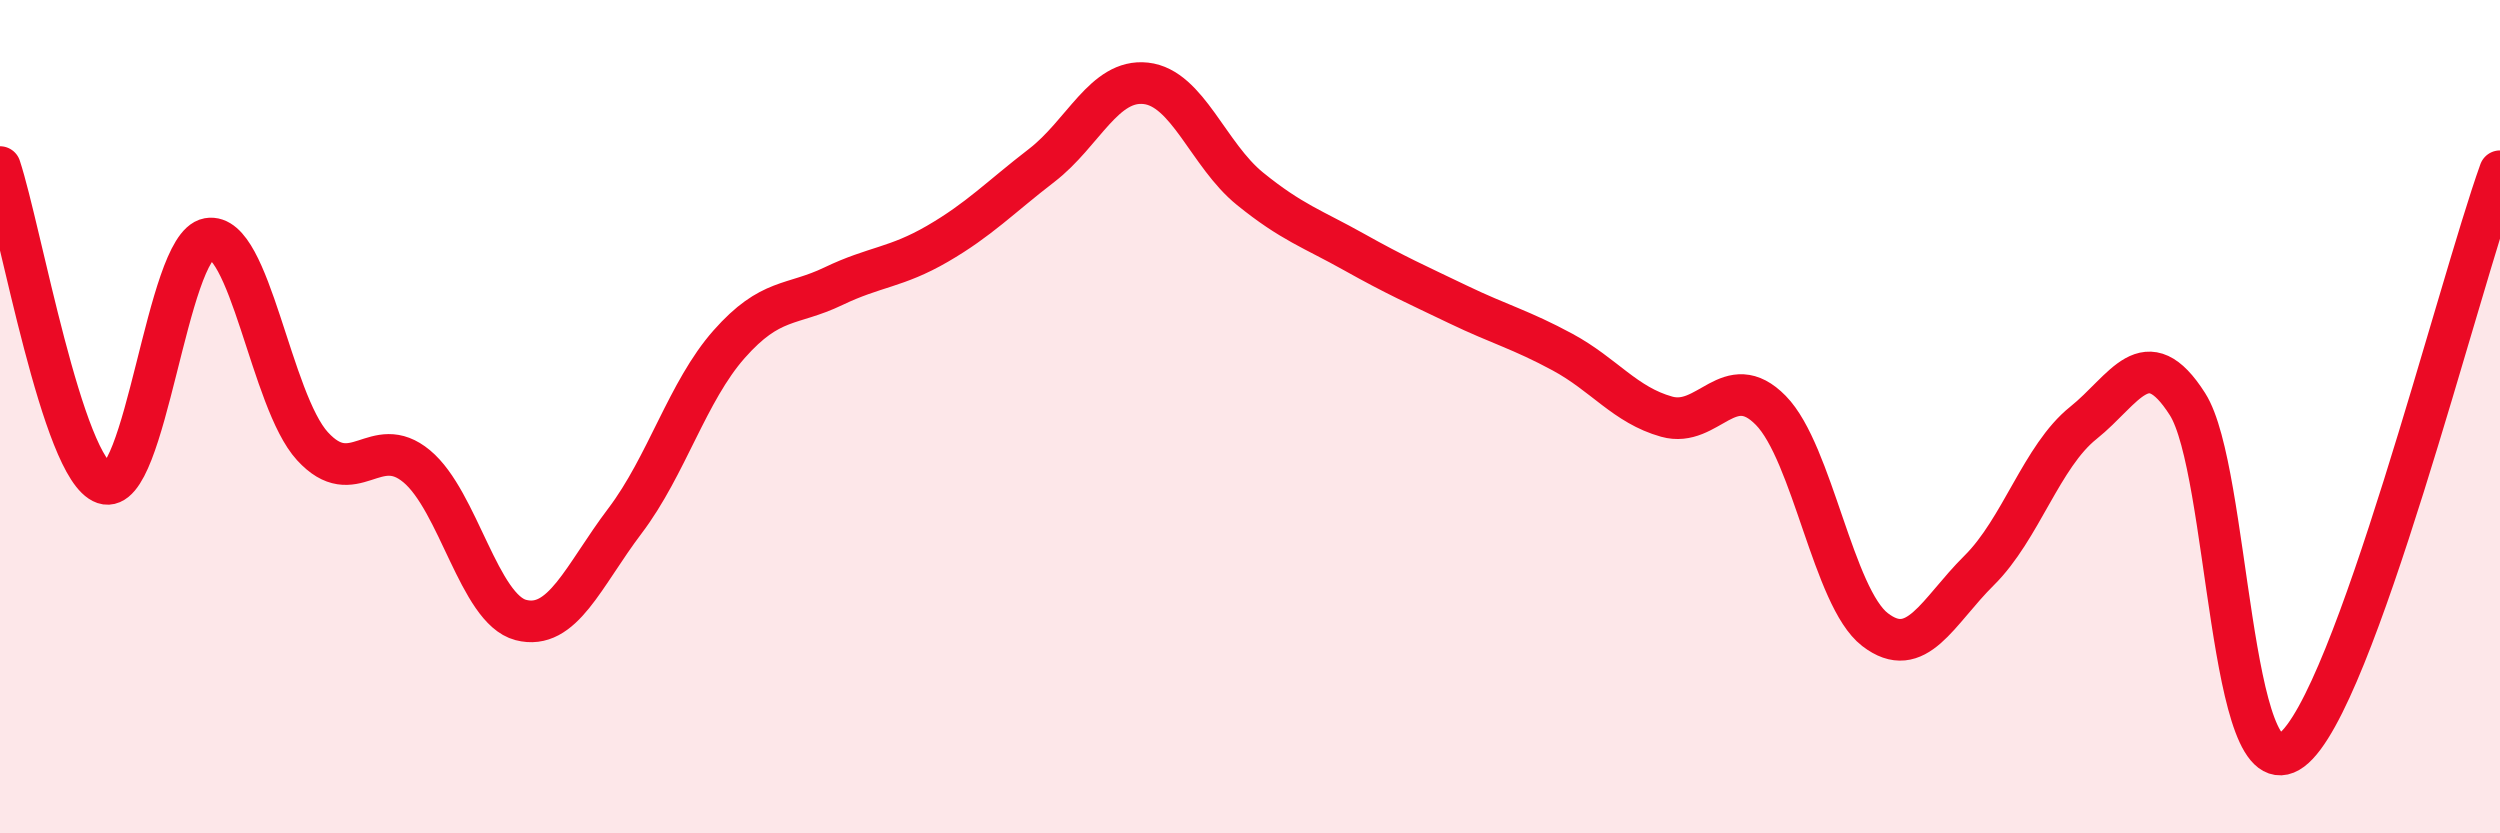
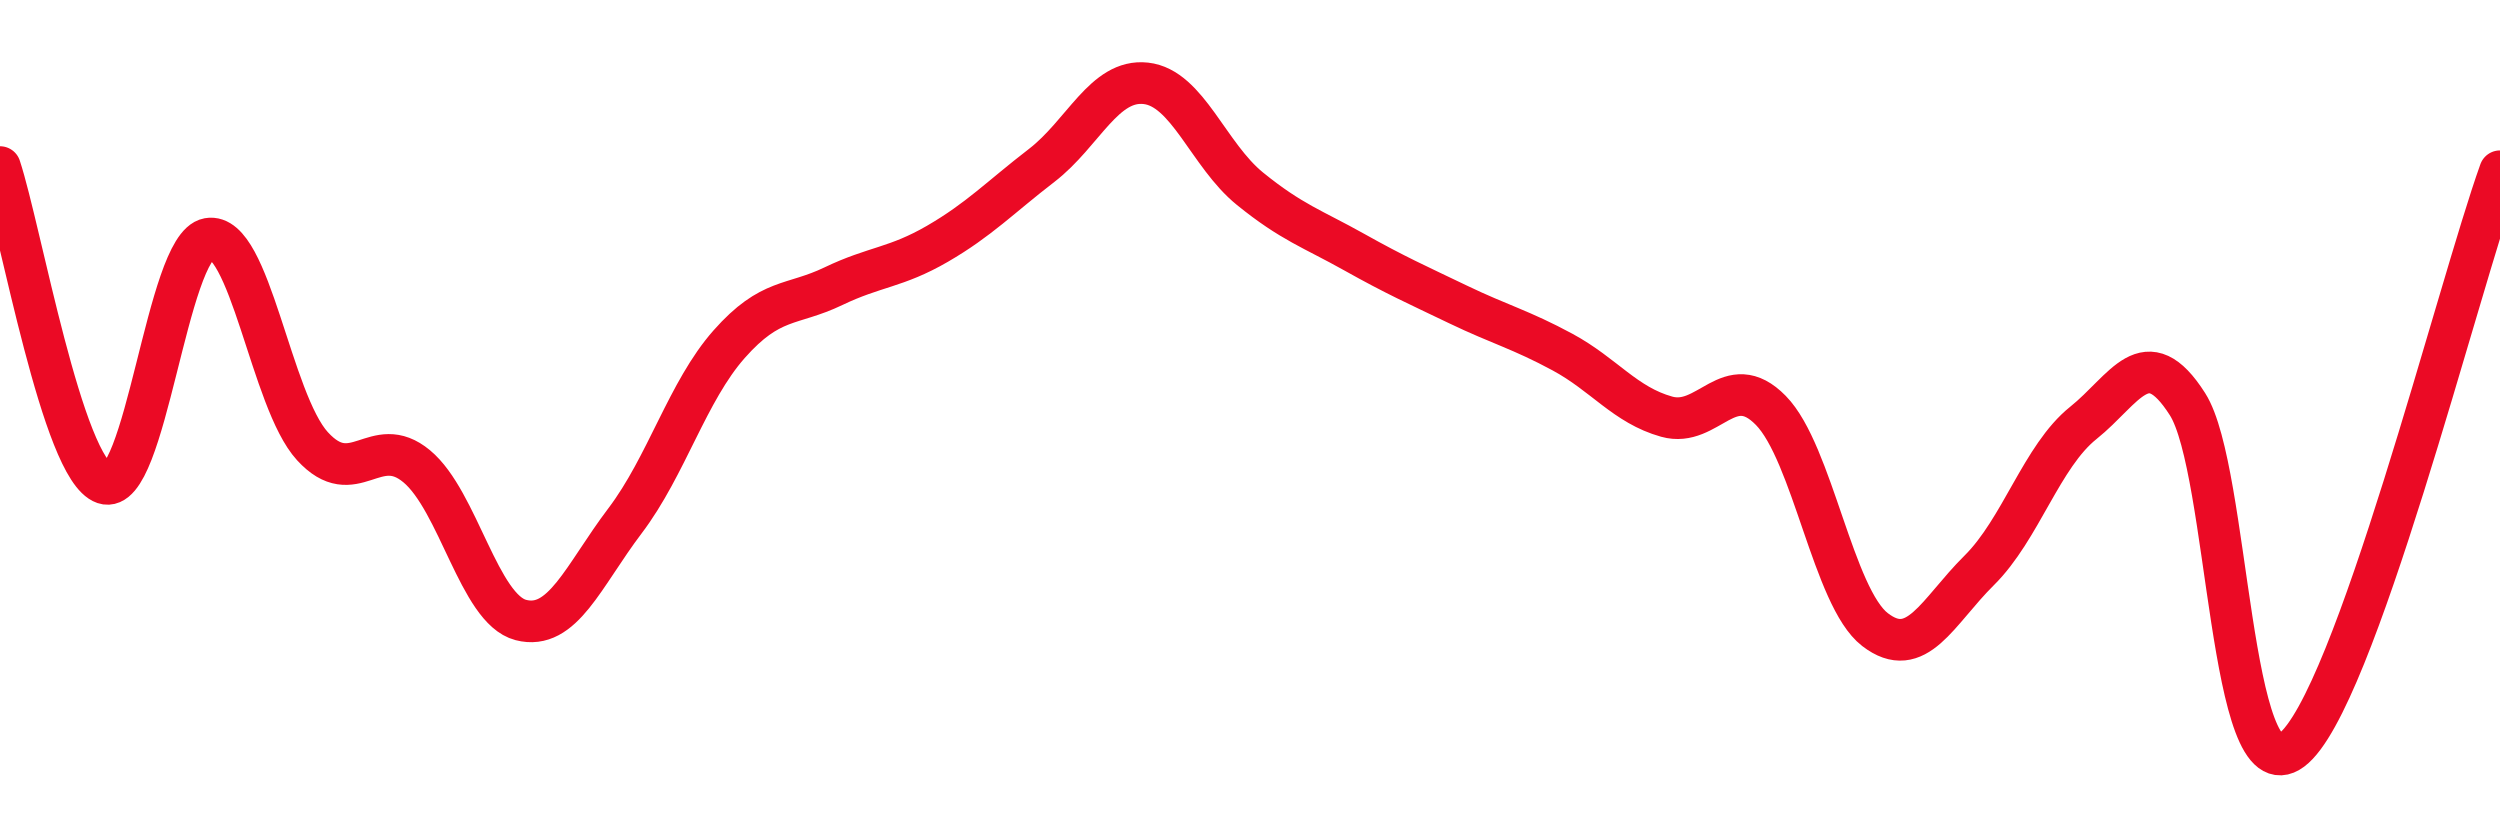
<svg xmlns="http://www.w3.org/2000/svg" width="60" height="20" viewBox="0 0 60 20">
-   <path d="M 0,4.01 C 0.5,5.53 1.5,11.26 2.5,11.6 C 3.5,11.94 4,5.91 5,5.73 C 6,5.55 6.5,9.62 7.5,10.71 C 8.5,11.8 9,10.36 10,11.19 C 11,12.02 11.5,14.62 12.5,14.88 C 13.5,15.14 14,13.82 15,12.5 C 16,11.18 16.5,9.39 17.5,8.26 C 18.5,7.13 19,7.35 20,6.87 C 21,6.39 21.5,6.43 22.5,5.85 C 23.5,5.27 24,4.74 25,3.97 C 26,3.2 26.5,1.89 27.5,2 C 28.5,2.11 29,3.72 30,4.53 C 31,5.34 31.5,5.49 32.5,6.05 C 33.5,6.61 34,6.83 35,7.31 C 36,7.79 36.5,7.91 37.5,8.45 C 38.5,8.99 39,9.72 40,10 C 41,10.28 41.5,8.83 42.5,9.85 C 43.5,10.87 44,14.34 45,15.11 C 46,15.88 46.5,14.68 47.5,13.69 C 48.5,12.7 49,10.95 50,10.15 C 51,9.35 51.5,8.13 52.5,9.7 C 53.5,11.27 53.5,19.12 55,18 C 56.5,16.88 59,6.89 60,4.11L60 20L0 20Z" fill="#EB0A25" opacity="0.1" stroke-linecap="round" stroke-linejoin="round" />
  <path d="M 0,4.01 C 0.5,5.53 1.5,11.26 2.5,11.6 C 3.5,11.94 4,5.91 5,5.73 C 6,5.55 6.5,9.62 7.5,10.71 C 8.5,11.8 9,10.36 10,11.19 C 11,12.02 11.5,14.62 12.5,14.88 C 13.5,15.14 14,13.82 15,12.5 C 16,11.18 16.5,9.39 17.5,8.26 C 18.5,7.13 19,7.35 20,6.87 C 21,6.39 21.5,6.43 22.5,5.85 C 23.5,5.27 24,4.74 25,3.97 C 26,3.2 26.5,1.89 27.5,2 C 28.5,2.11 29,3.72 30,4.53 C 31,5.34 31.5,5.49 32.5,6.05 C 33.5,6.61 34,6.83 35,7.31 C 36,7.79 36.5,7.91 37.5,8.45 C 38.5,8.99 39,9.72 40,10 C 41,10.28 41.5,8.83 42.5,9.85 C 43.5,10.87 44,14.34 45,15.11 C 46,15.88 46.5,14.68 47.5,13.69 C 48.5,12.7 49,10.95 50,10.15 C 51,9.35 51.5,8.13 52.5,9.7 C 53.5,11.27 53.5,19.12 55,18 C 56.5,16.88 59,6.89 60,4.11" stroke="#EB0A25" stroke-width="1" fill="none" stroke-linecap="round" stroke-linejoin="round" />
</svg>